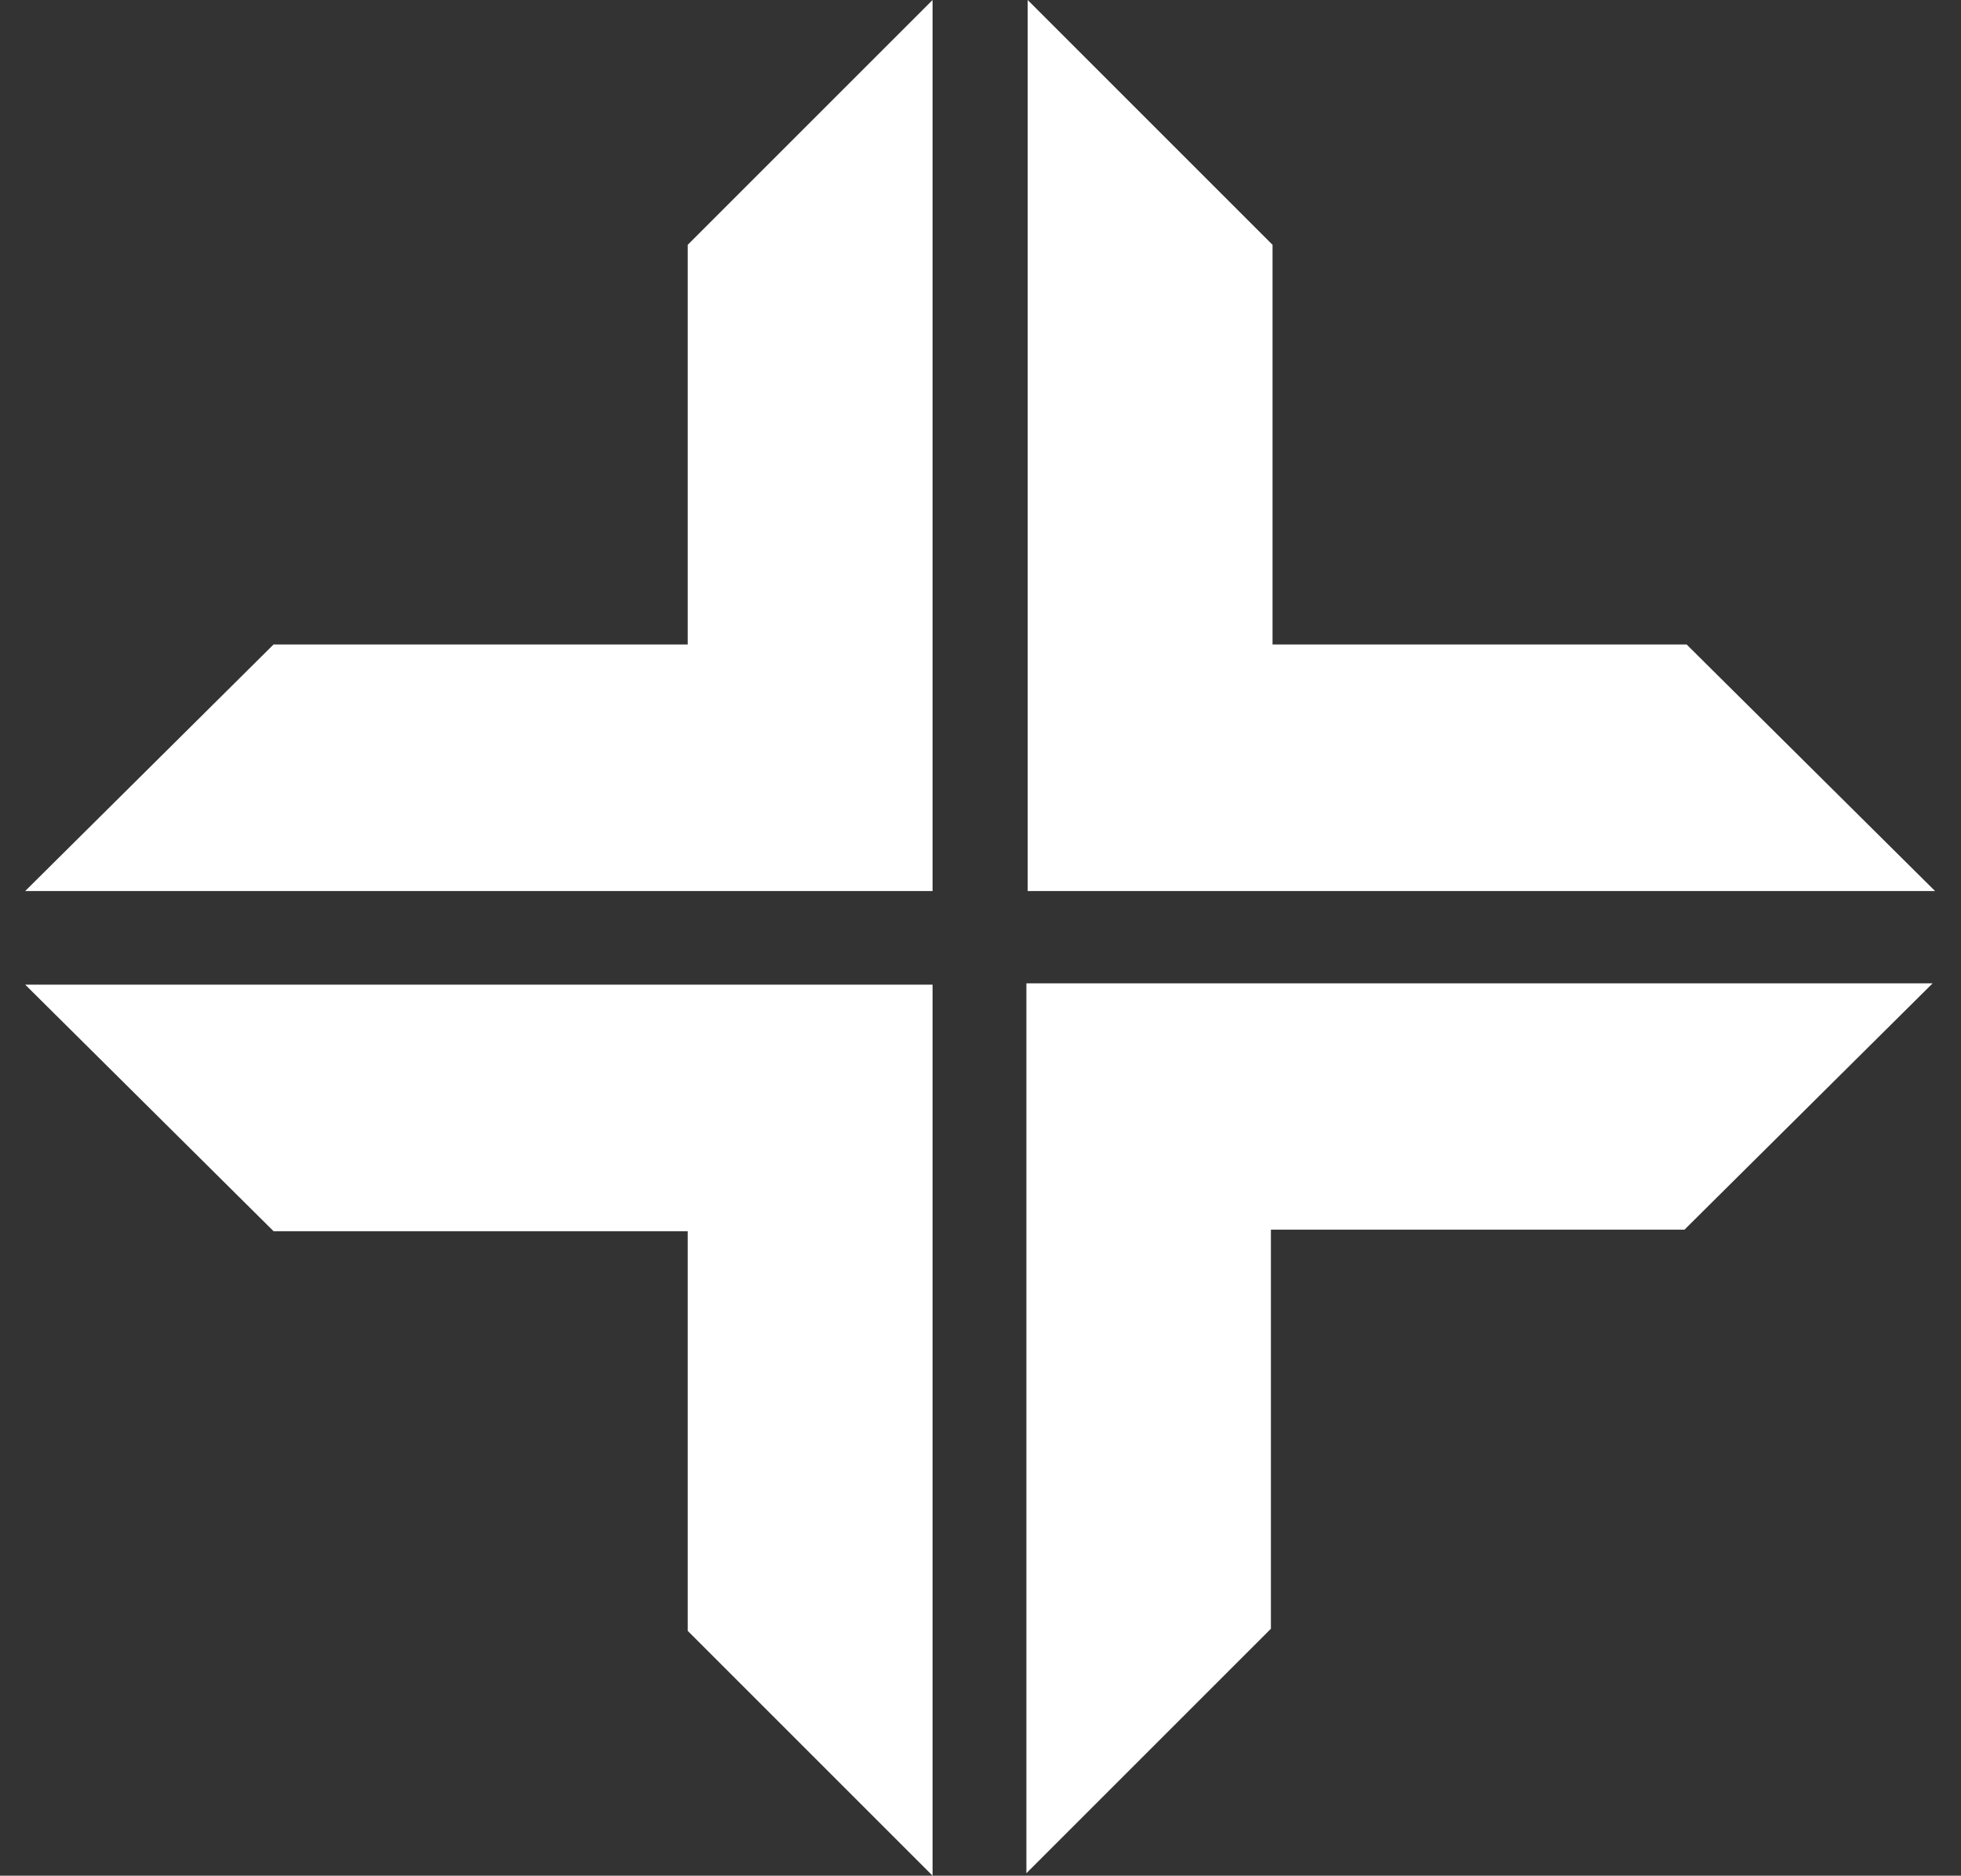
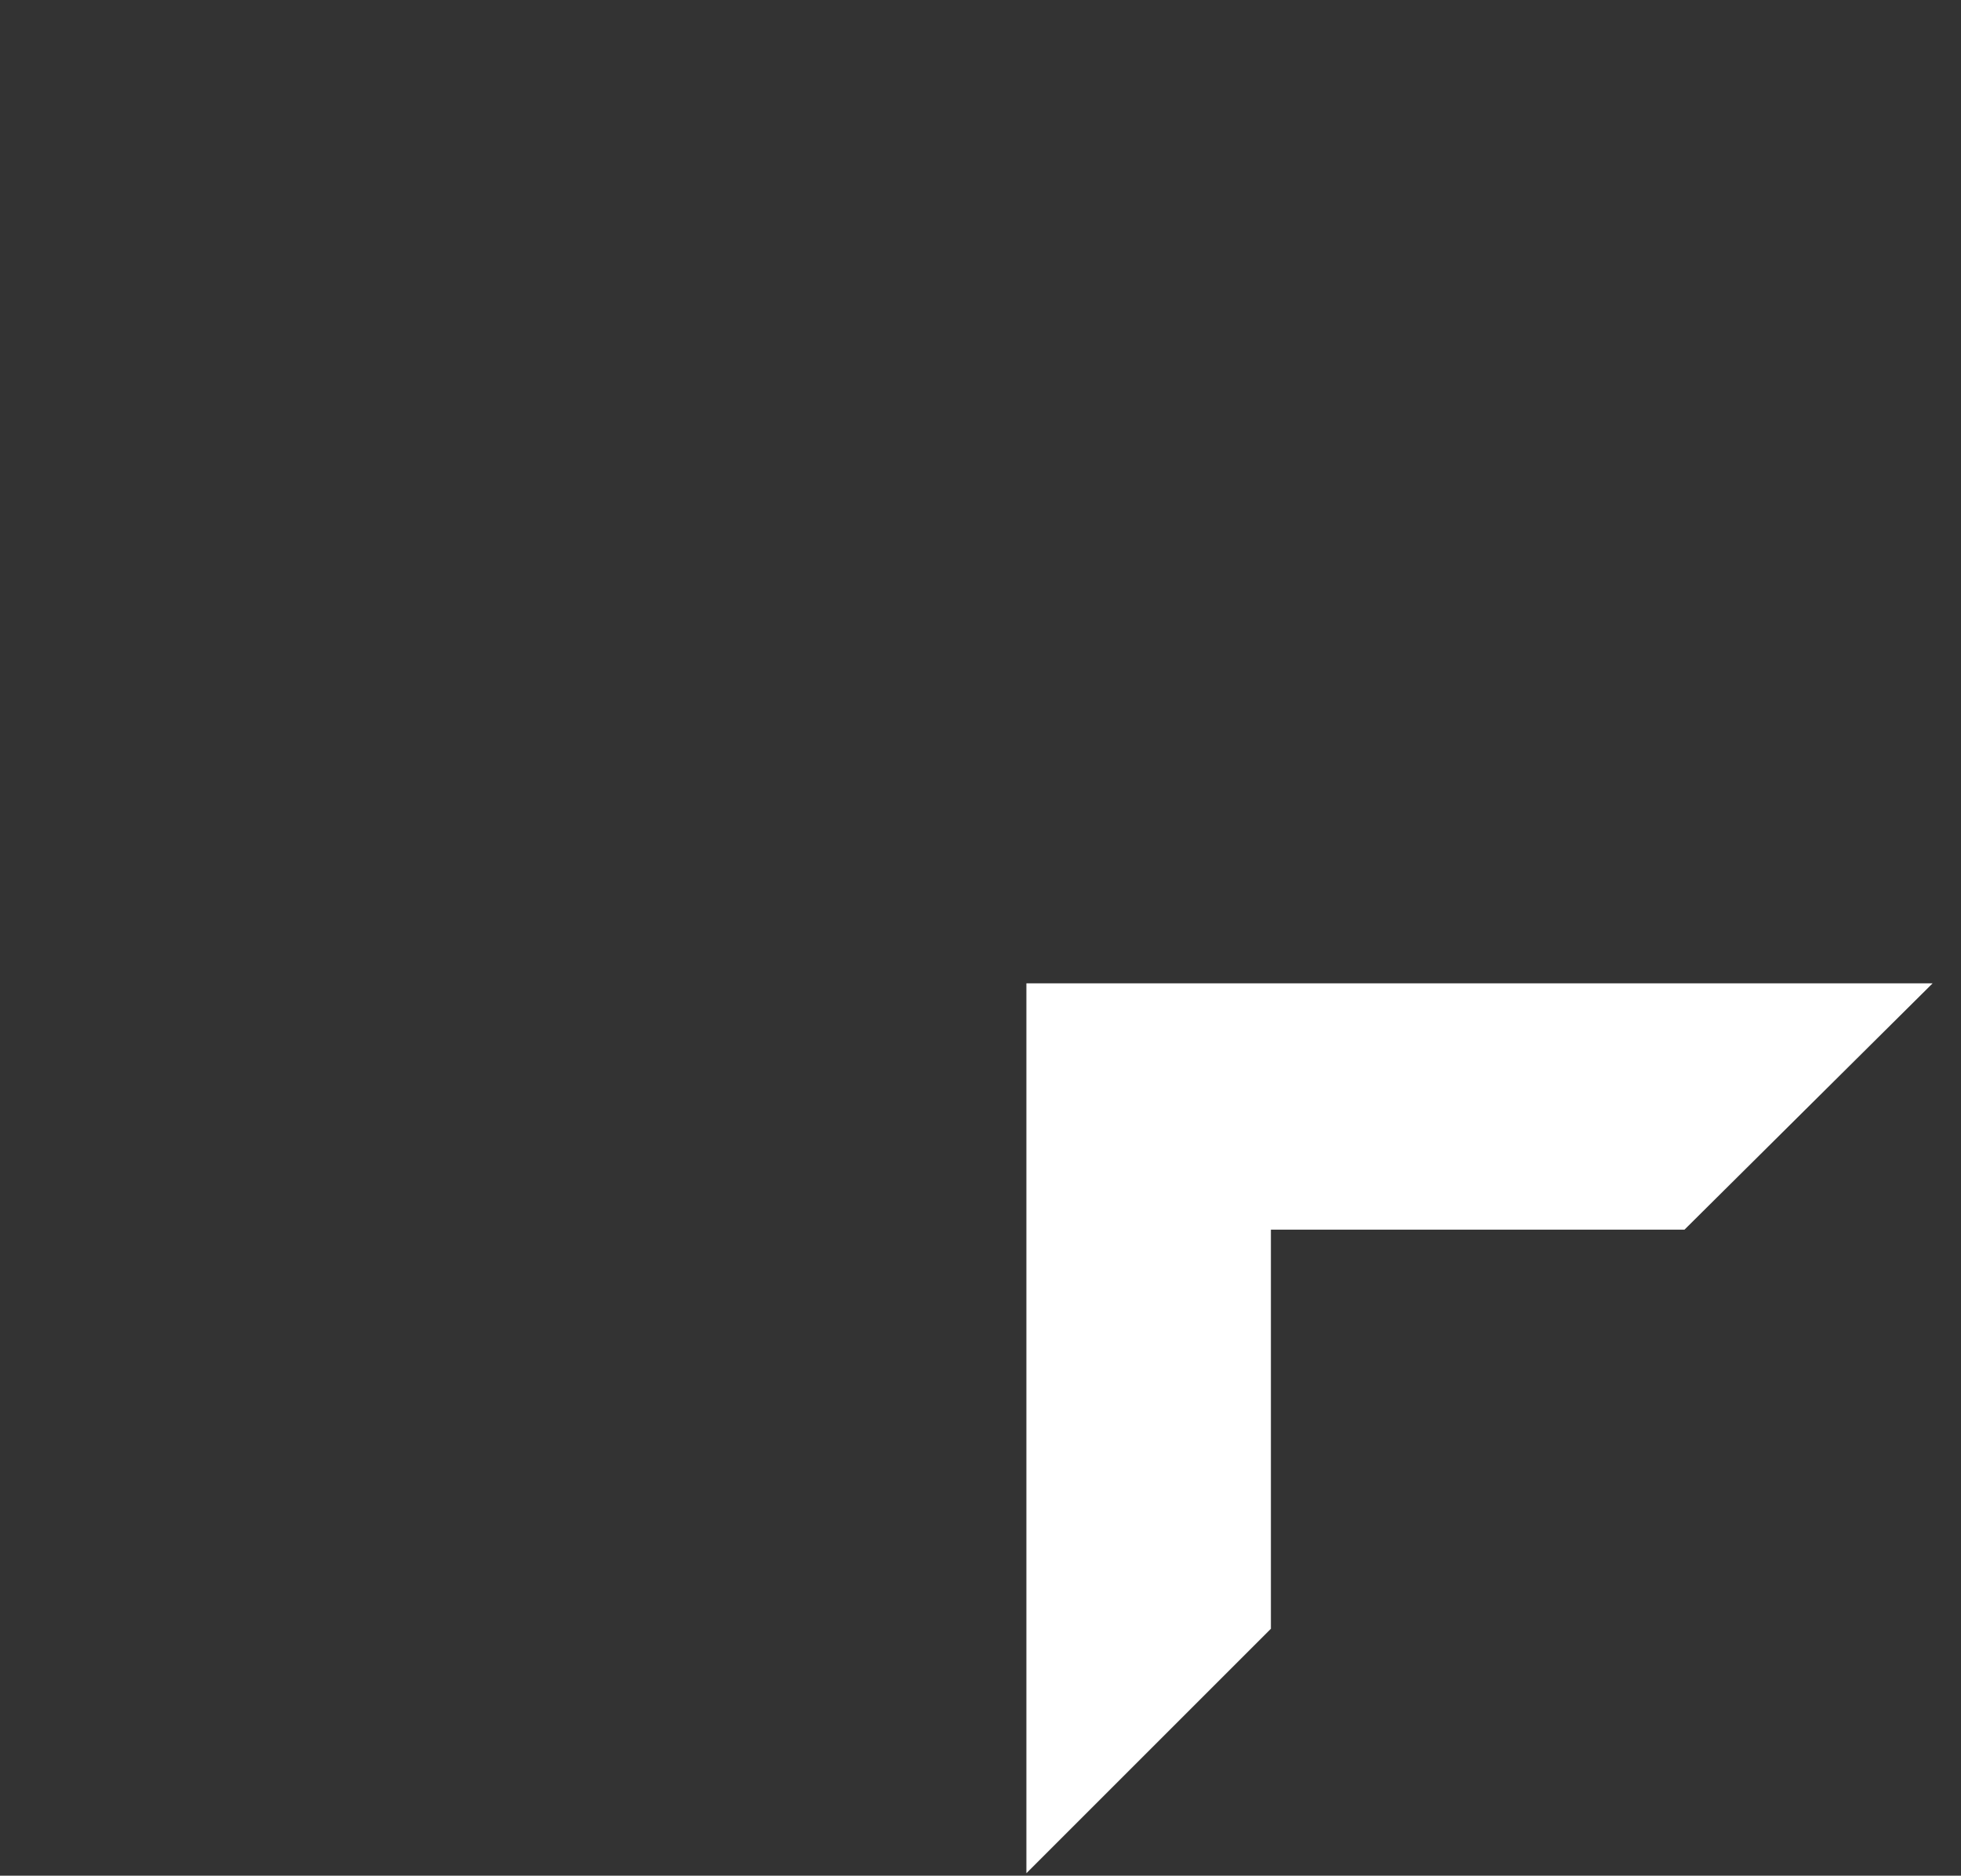
<svg xmlns="http://www.w3.org/2000/svg" version="1.1" id="Layer_1" x="0px" y="0px" viewBox="0 0 288 275.51" style="enable-background:new 0 0 288 275.51;" xml:space="preserve">
  <rect x="0" y="0" width="288" height="275.51" fill="#333333" stroke="none" />
  <g>
-     <polygon fill="#ffffff" points="40.18,94.66 3.7,130.88 136.96,130.88 136.96,0 101,35.96 101,94.66" />
-     <polygon fill="#ffffff" points="247.7,94.66 284.19,130.88 150.93,130.88 150.93,0 186.89,35.96 186.89,94.66" />
-     <polygon fill="#ffffff" points="40.18,180.85 3.7,144.63 136.96,144.63 136.96,275.51 101,239.55 101,180.85" />
    <polygon fill="#ffffff" points="247.39,180.62 283.83,144.44 150.74,144.44 150.74,275.15 186.65,239.24 186.65,180.62" />
  </g>
</svg>